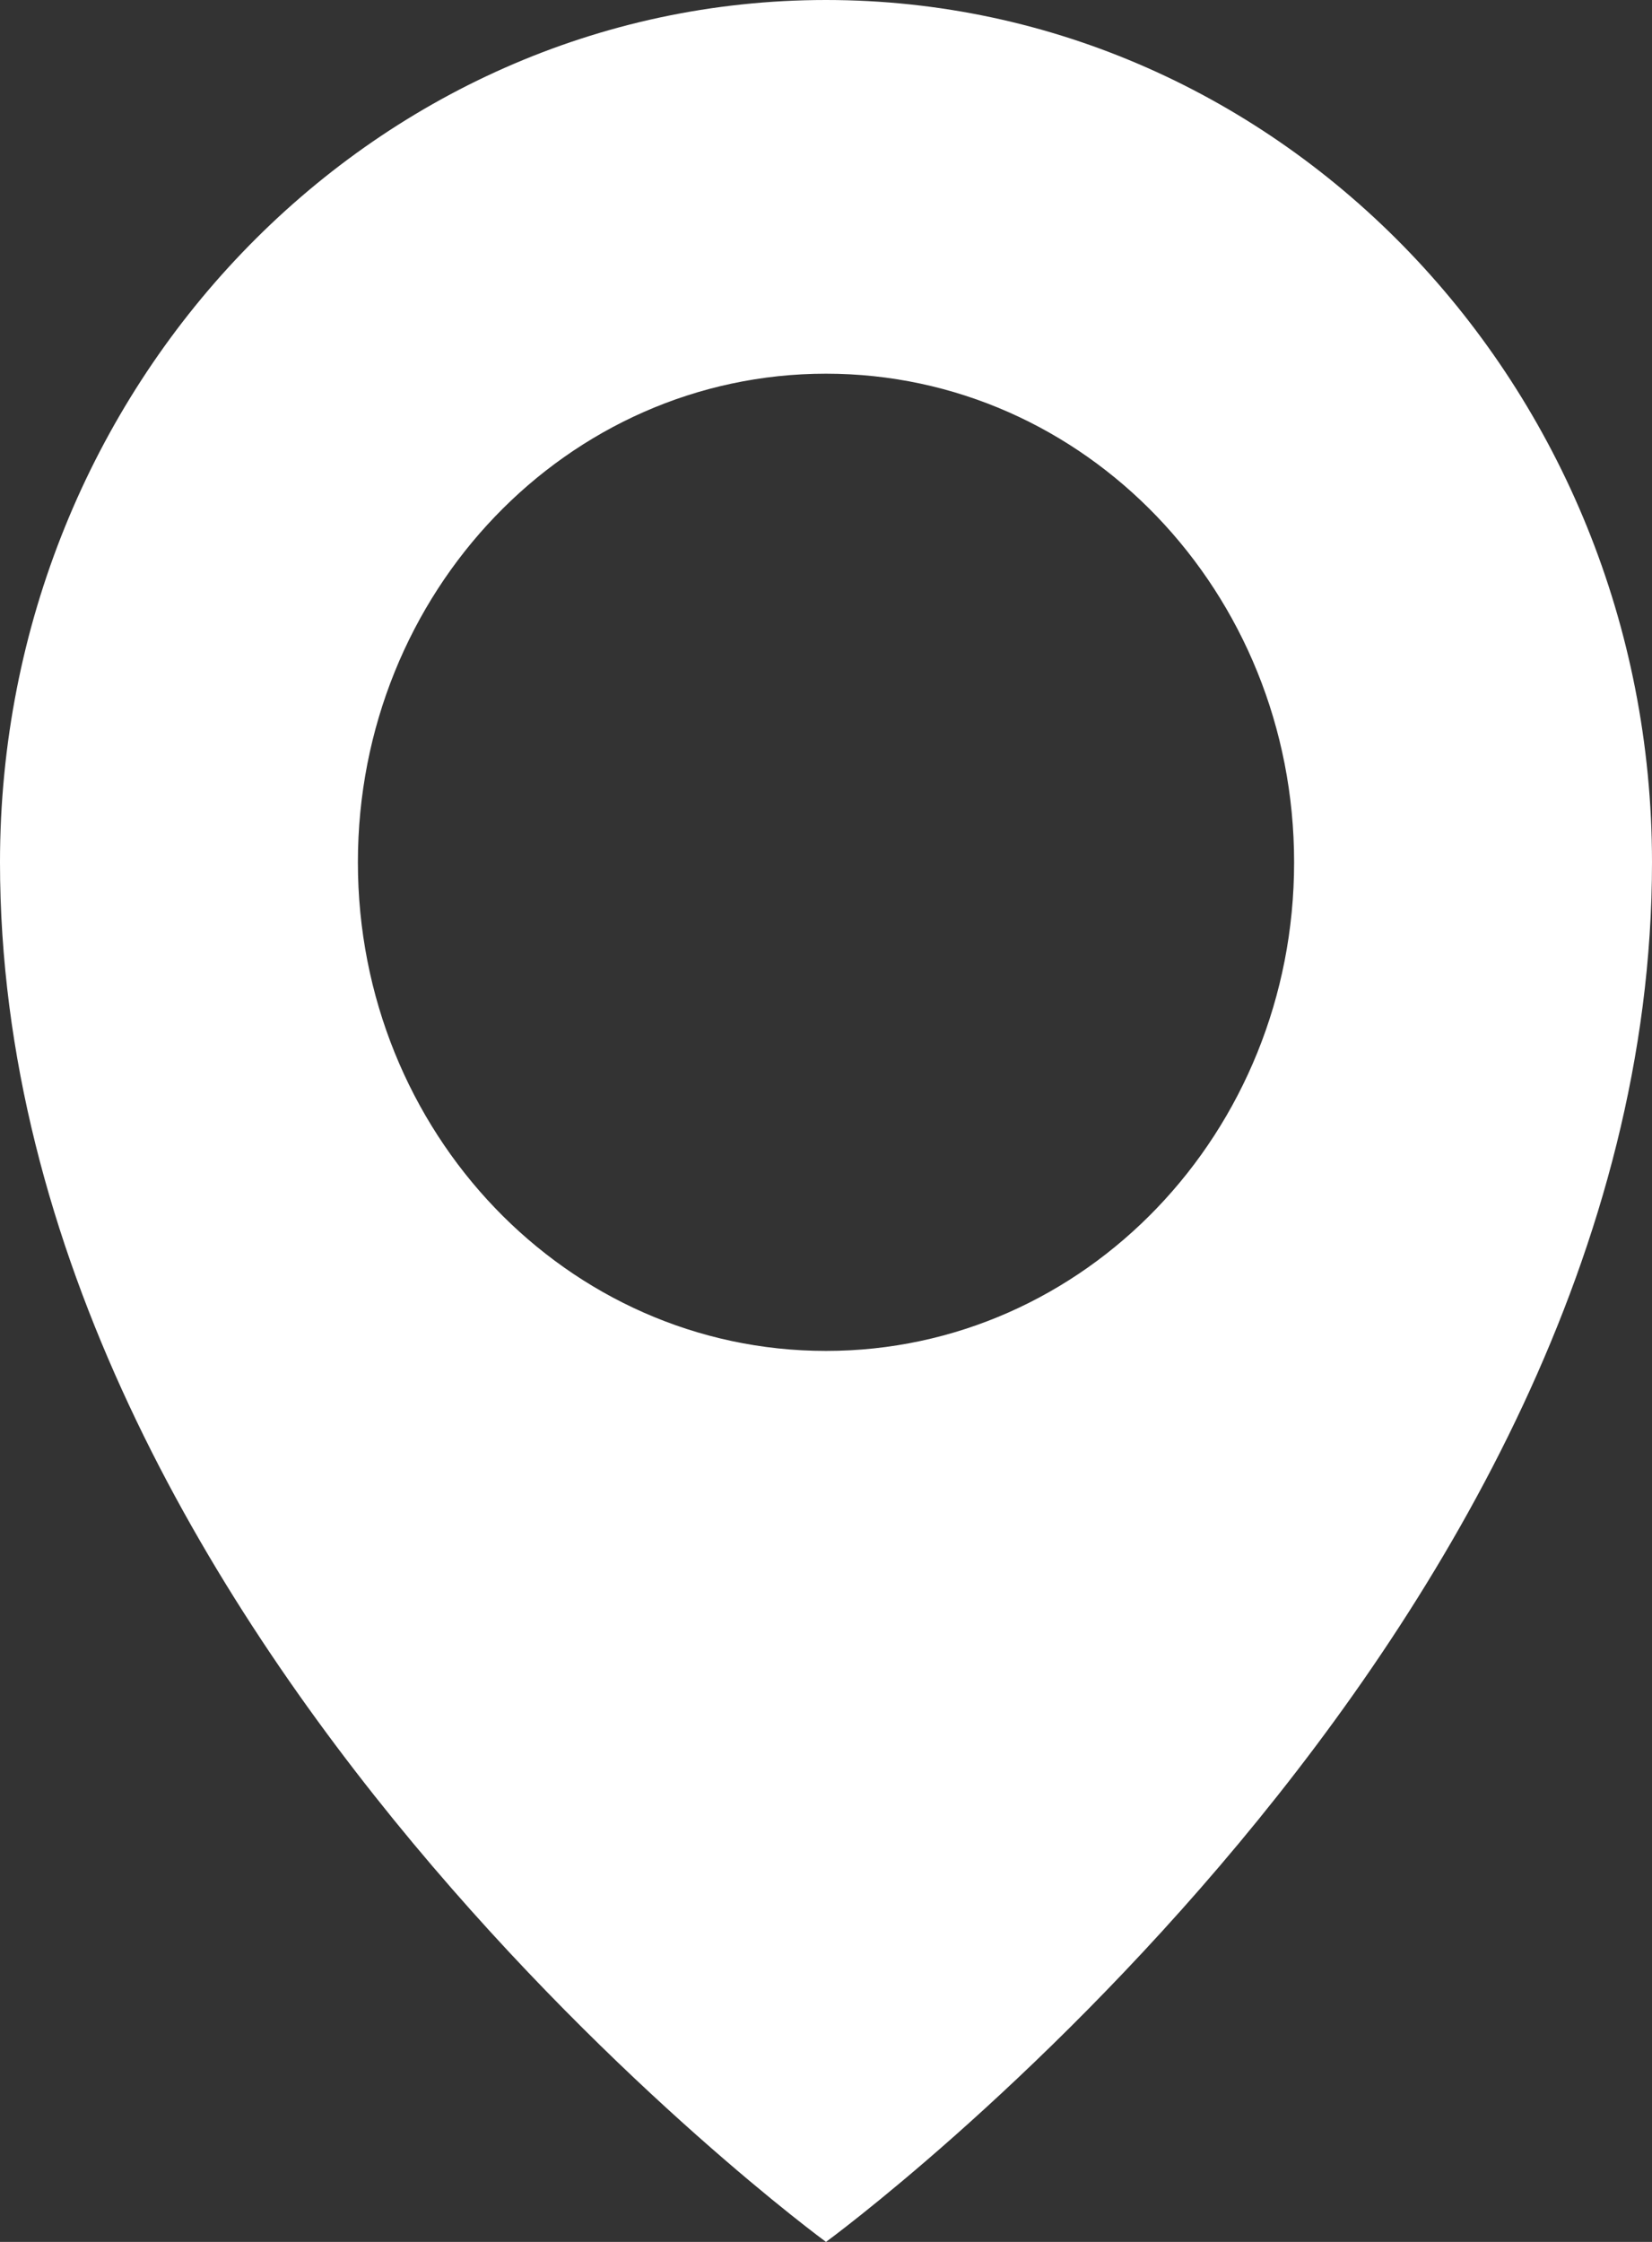
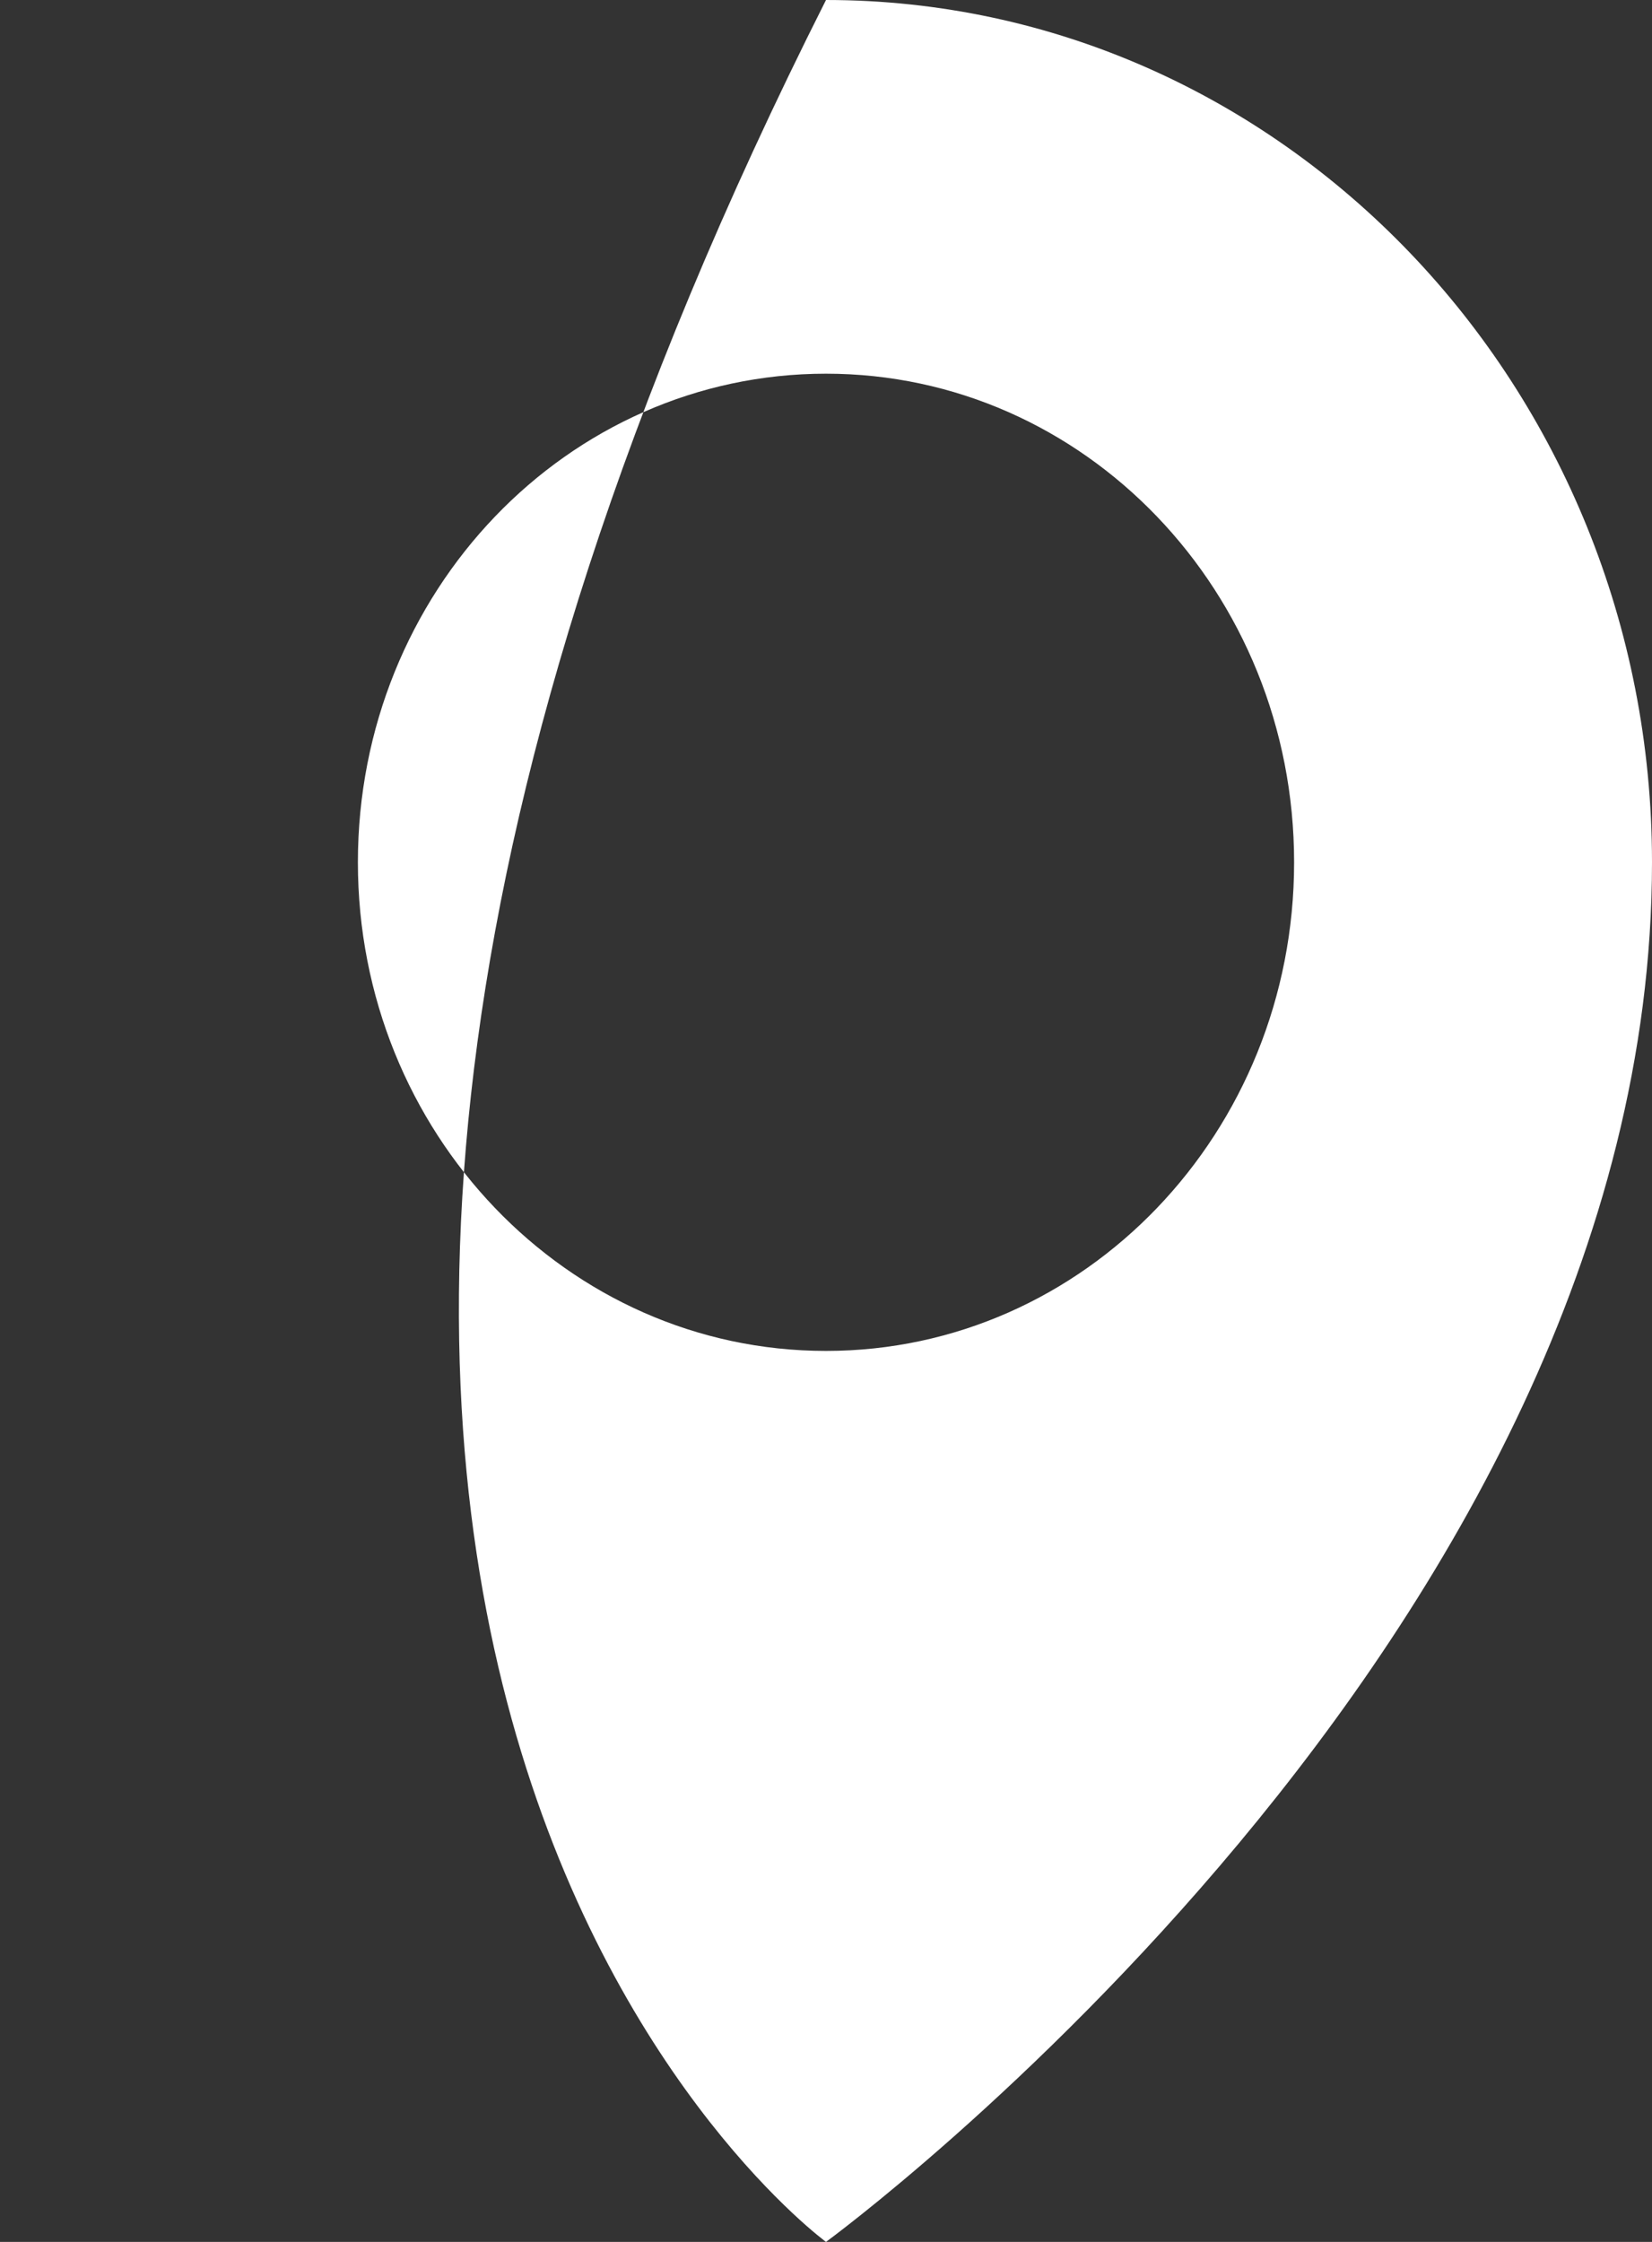
<svg xmlns="http://www.w3.org/2000/svg" width="14" height="19" viewBox="0 0 14 19" fill="none">
  <rect x="0" y="0" width="14" height="19" fill="#333333" stroke="none" />
-   <path d="M7 0C3.138 0 0 3.276 0 7.308C0 13.885 7 19 7 19C7 19 14 13.885 14 7.308C14 3.276 10.862 0 7 0ZM7 11.449C4.807 11.449 3.033 9.597 3.033 7.308C3.033 5.018 4.807 3.167 7 3.167C9.193 3.167 10.967 5.018 10.967 7.308C10.967 9.597 9.193 11.449 7 11.449Z" fill="white" />
+   <path d="M7 0C0 13.885 7 19 7 19C7 19 14 13.885 14 7.308C14 3.276 10.862 0 7 0ZM7 11.449C4.807 11.449 3.033 9.597 3.033 7.308C3.033 5.018 4.807 3.167 7 3.167C9.193 3.167 10.967 5.018 10.967 7.308C10.967 9.597 9.193 11.449 7 11.449Z" fill="white" />
</svg>